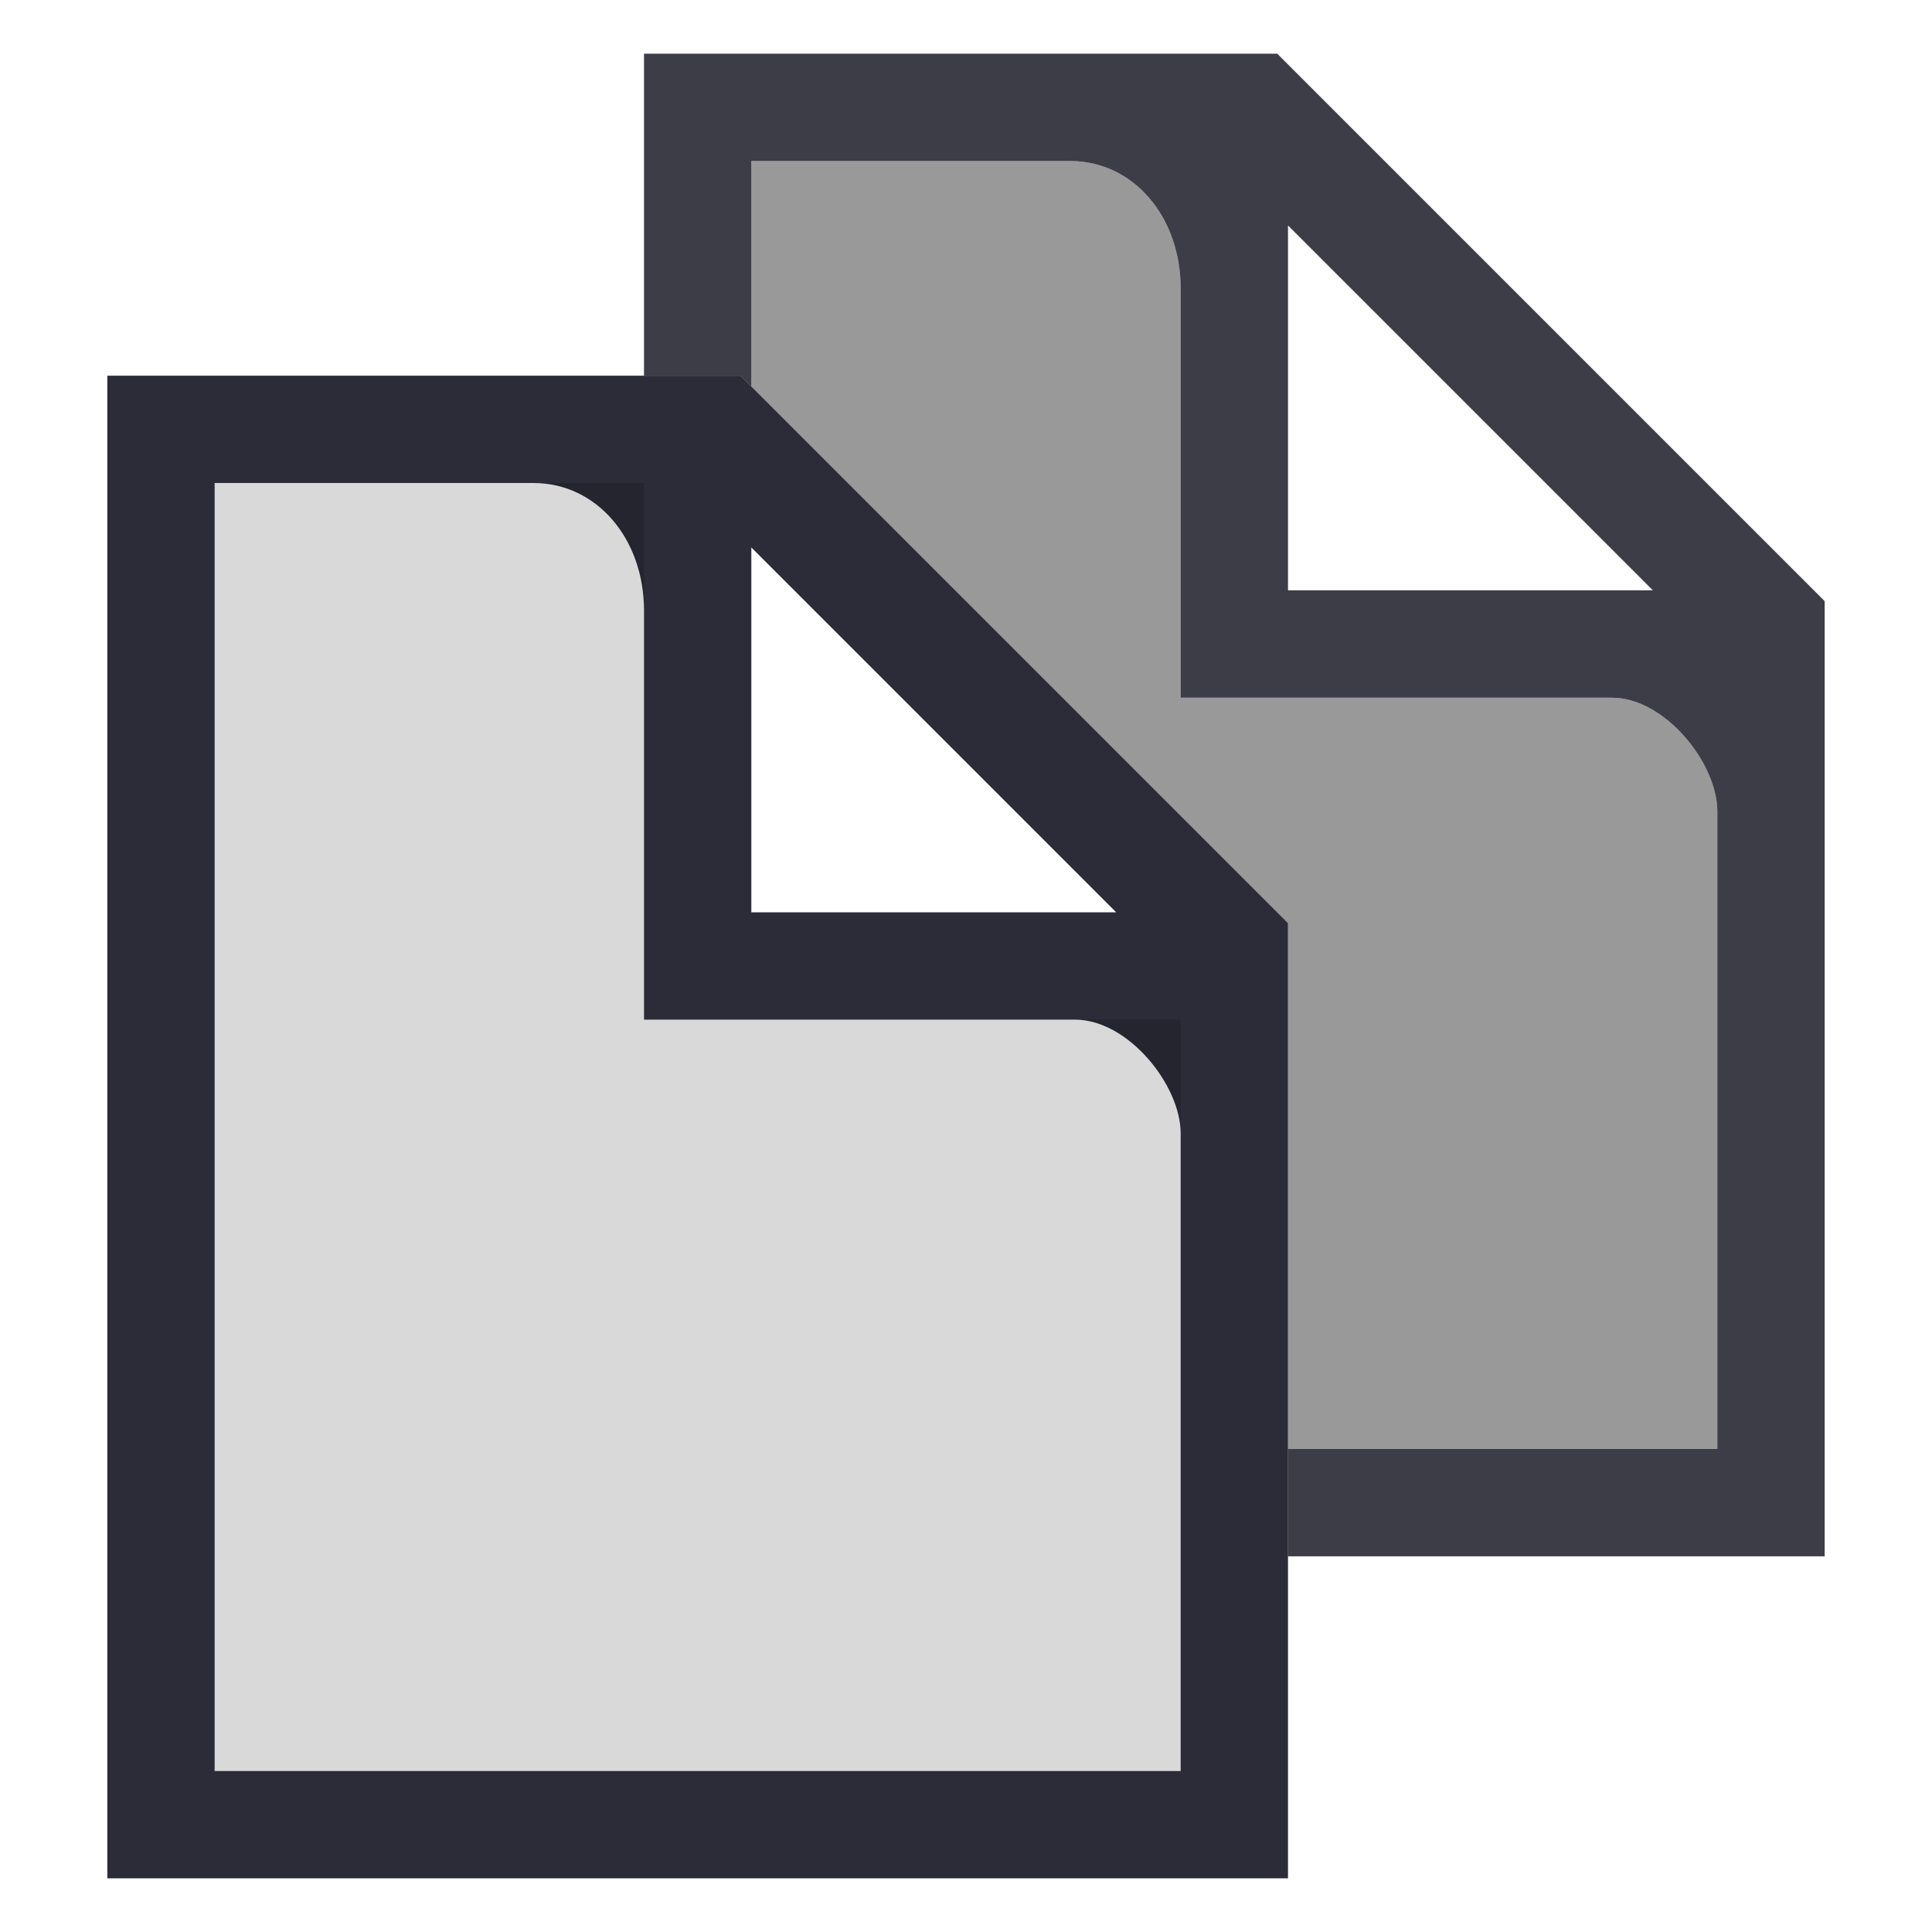
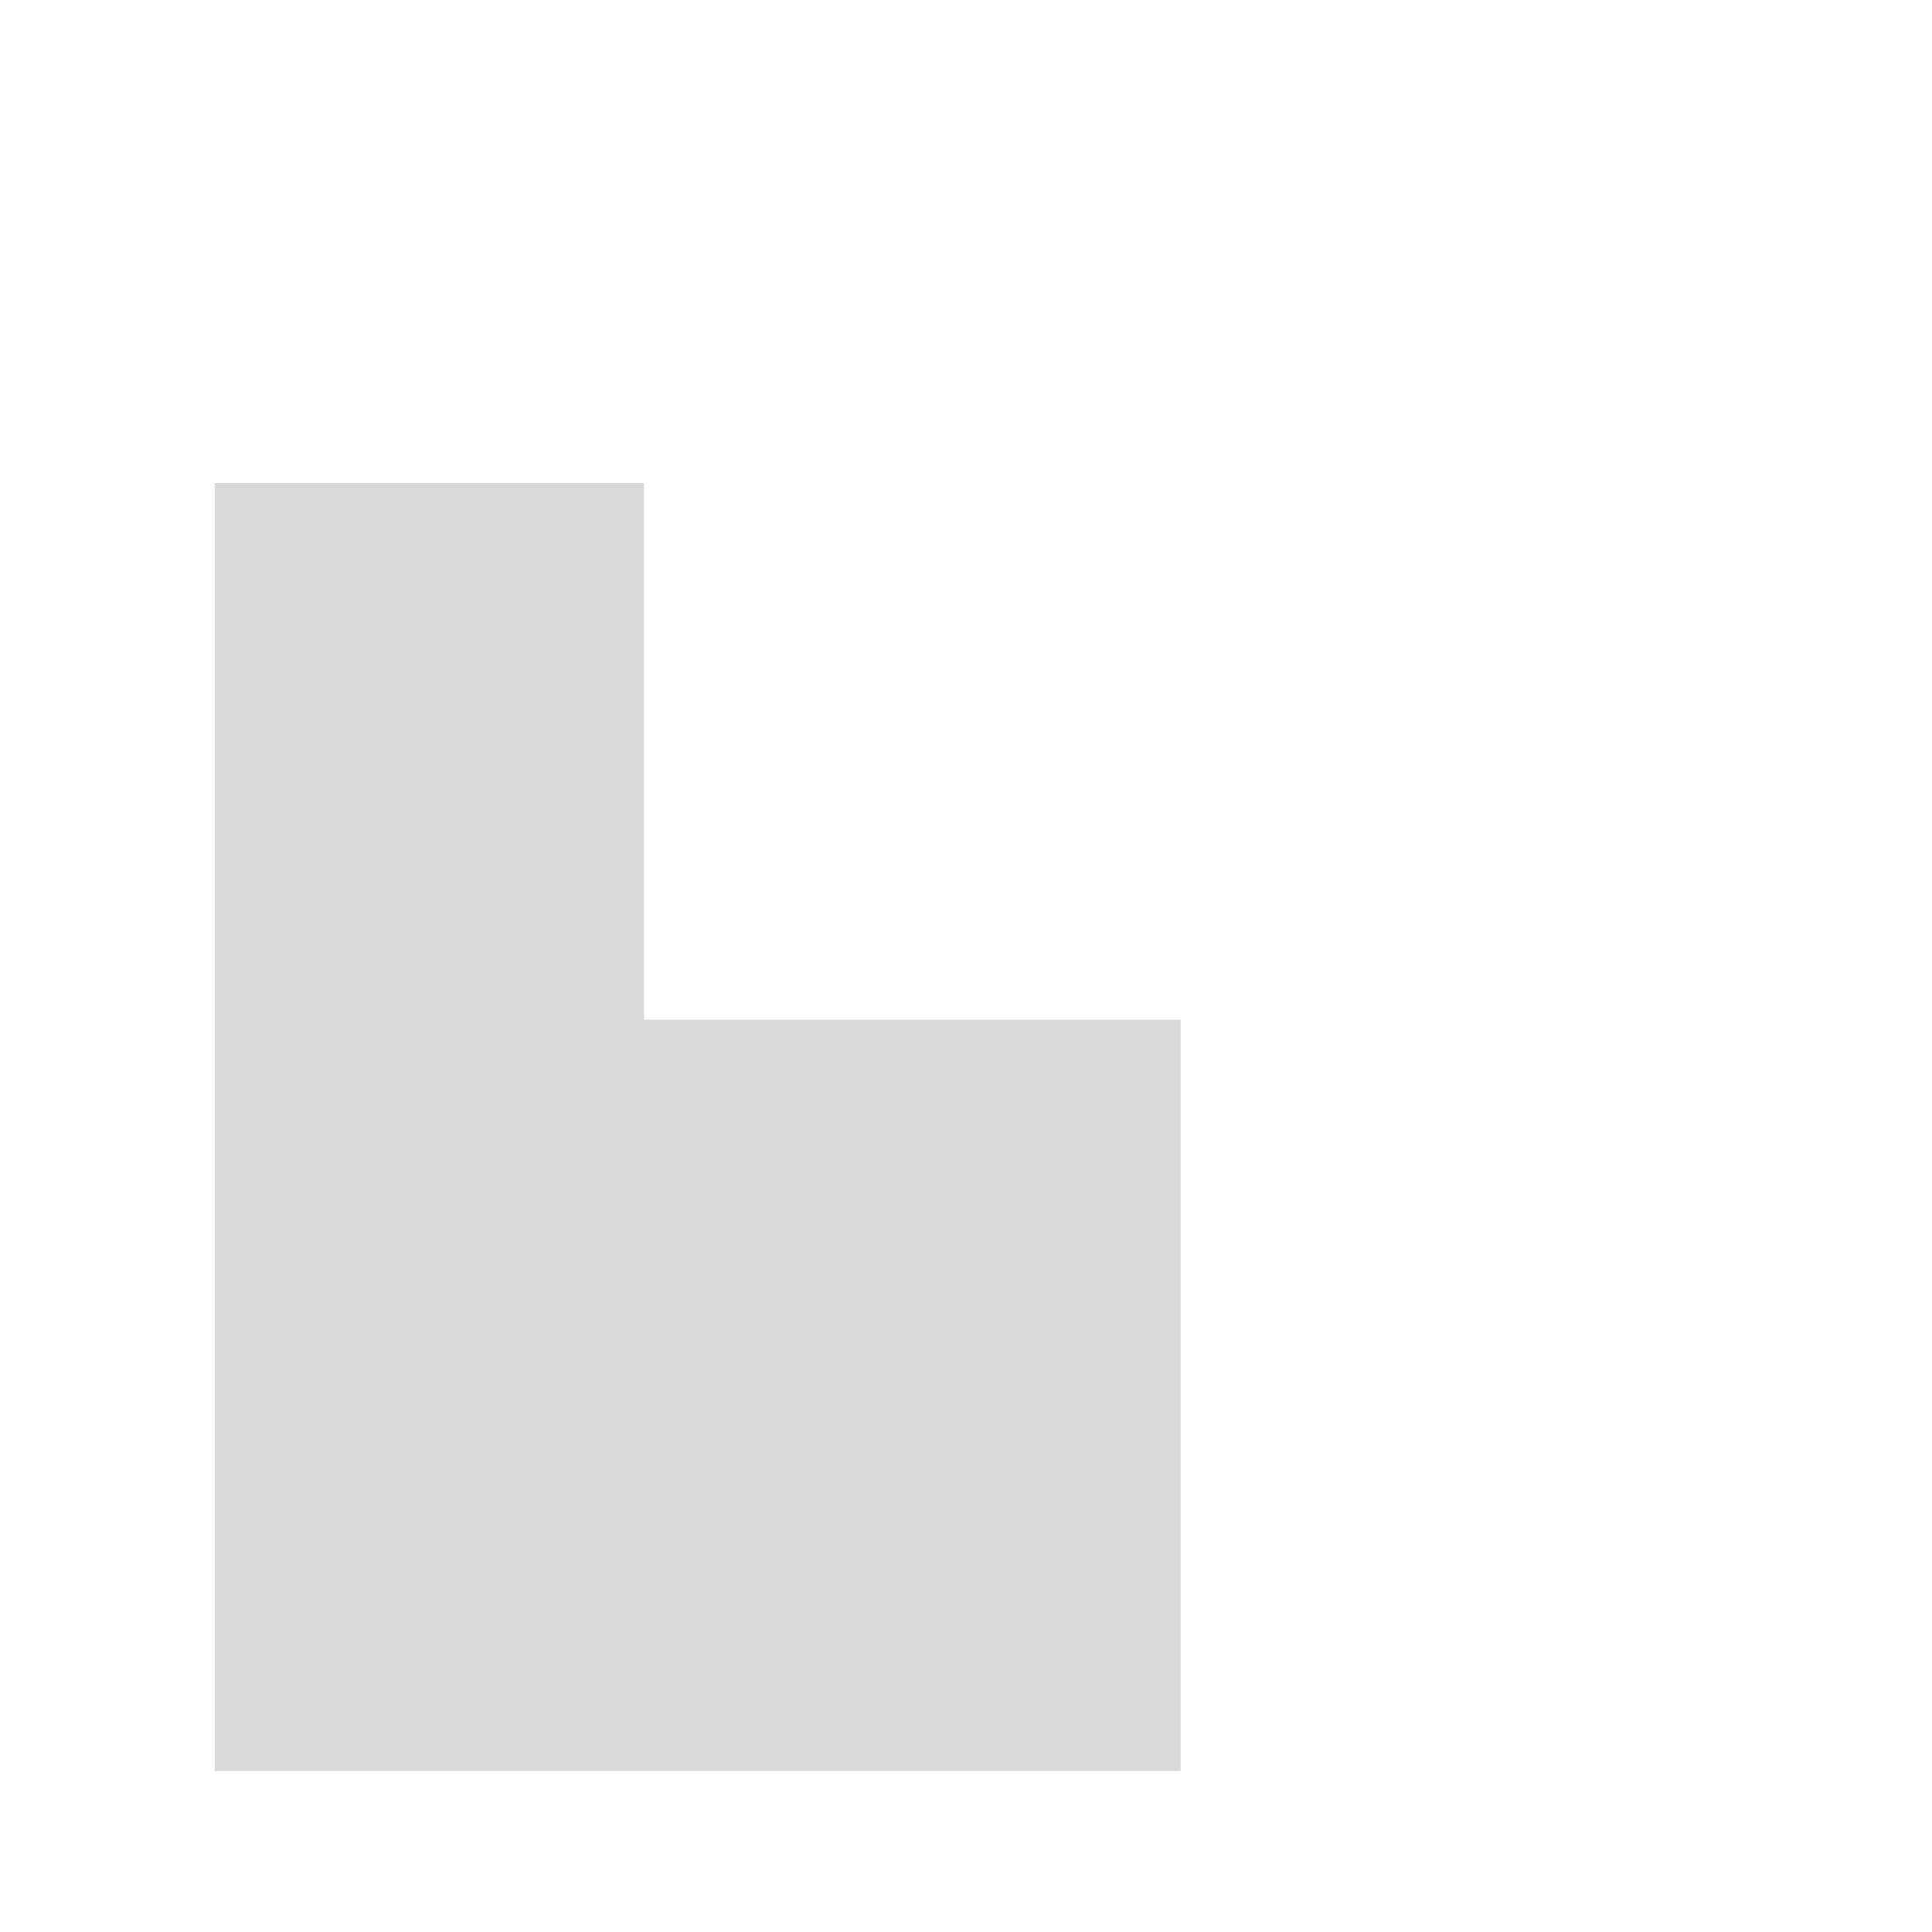
<svg xmlns="http://www.w3.org/2000/svg" xmlns:ns1="http://sodipodi.sourceforge.net/DTD/sodipodi-0.dtd" xmlns:ns2="http://www.inkscape.org/namespaces/inkscape" id="svg7384" ns1:docname="folder-documents-symbolic.svg" version="1.1" ns2:version="0.91 r13725" height="36" width="36">
  <ns1:namedview ns2:cy="43.146633" pagecolor="#ffffff" borderopacity="1" showborder="true" ns2:bbox-paths="false" guidetolerance="10" ns2:window-width="1310" showguides="true" ns2:object-nodes="true" ns2:snap-bbox="true" ns2:pageshadow="2" ns2:guide-bbox="true" ns2:snap-nodes="true" bordercolor="#666666" objecttolerance="10" id="namedview88" showgrid="false" ns2:window-maximized="0" ns2:window-x="67" ns2:snap-global="true" ns2:window-y="34" gridtolerance="10" ns2:window-height="690" ns2:snap-to-guides="true" ns2:current-layer="layer13" ns2:zoom="11.313708" ns2:cx="22.019684" ns2:snap-grids="true" ns2:pageopacity="1">
    <ns2:grid spacingx="1px" spacingy="1px" id="grid4866" empspacing="2" enabled="true" type="xygrid" snapvisiblegridlinesonly="true" visible="true" />
  </ns1:namedview>
  <title id="title9167">Gnome Symbolic Icon Theme</title>
  <defs id="defs7386" />
  <g ns2:label="status" transform="translate(-442,-156)" ns2:groupmode="layer" id="layer9" style="display:inline" />
  <g ns2:label="devices" transform="translate(-442,-156)" ns2:groupmode="layer" id="layer10" />
  <g ns2:label="apps" transform="translate(-442,-156)" ns2:groupmode="layer" id="layer11" />
  <g ns2:label="actions" transform="translate(-442,-156)" ns2:groupmode="layer" id="layer12" />
  <g ns2:label="places" transform="translate(-442,-156)" ns2:groupmode="layer" id="layer13">
-     <path ns2:connector-curvature="0" style="opacity:0.827;fill:#00000f;fill-opacity:1;stroke:none" d="m 444,163 0,6 0,22 12,0 10,0 0,-16 0,-1.799 L 455.799,163 454,163 l -10,0 z m 2,2 5.938,0 c 1.185,0 2.062,1.042 2.062,2.375 l 0,7.625 8.035,0 c 0.986,0 1.965,1.219 1.965,2.119 L 464,189 l -8,0 -10,0 0,-19.799 L 446,165 Z m 10,1.201 L 462.799,173 456,173 l 0,-6.799 z" id="rect4156" />
-     <path style="opacity:0.759;fill:#00000f;fill-opacity:1;stroke:none" d="m 454,157 0,6 1.799,0 L 456,163.201 456,159 l 5.938,0 c 1.185,0 2.062,1.042 2.062,2.375 l 0,7.625 8.034,0 c 0.986,0 1.966,1.218 1.966,2.118 L 474,183 l -8,0 0,2 10,0 0,-16 0,-1.799 L 465.799,157 464,157 Z m 12,3.201 L 472.799,167 466,167 Z" id="path4181" ns2:connector-curvature="0" ns1:nodetypes="ccccccccccccccccccccccc" />
    <path ns2:connector-curvature="0" style="opacity:0.15;fill:#000000;fill-opacity:1;fill-rule:evenodd;stroke:none;stroke-width:1px;stroke-linecap:butt;stroke-linejoin:miter;stroke-opacity:1" d="m 446,165 0,24 18,0 0,-14 -10,0 0,-10 -8,0 z" id="path4186" />
-     <path ns2:connector-curvature="0" style="opacity:0.4;fill:#000000;fill-opacity:1;fill-rule:evenodd;stroke:none;stroke-width:1px;stroke-linecap:butt;stroke-linejoin:miter;stroke-opacity:1" d="m 456,159 0,4.201 10,10 0,1.799 0,8 8,0 0,-11.881 C 474,170.219 473.021,169 472.035,169 L 464,169 l 0,-7.625 C 464,160.042 463.123,159 461.938,159 L 456,159 Z" id="path4191" />
  </g>
  <g ns2:label="mimetypes" transform="translate(-442,-156)" ns2:groupmode="layer" id="layer14" />
  <g ns2:label="emblems" transform="translate(-442,-156)" ns2:groupmode="layer" id="layer15" style="display:inline" />
</svg>